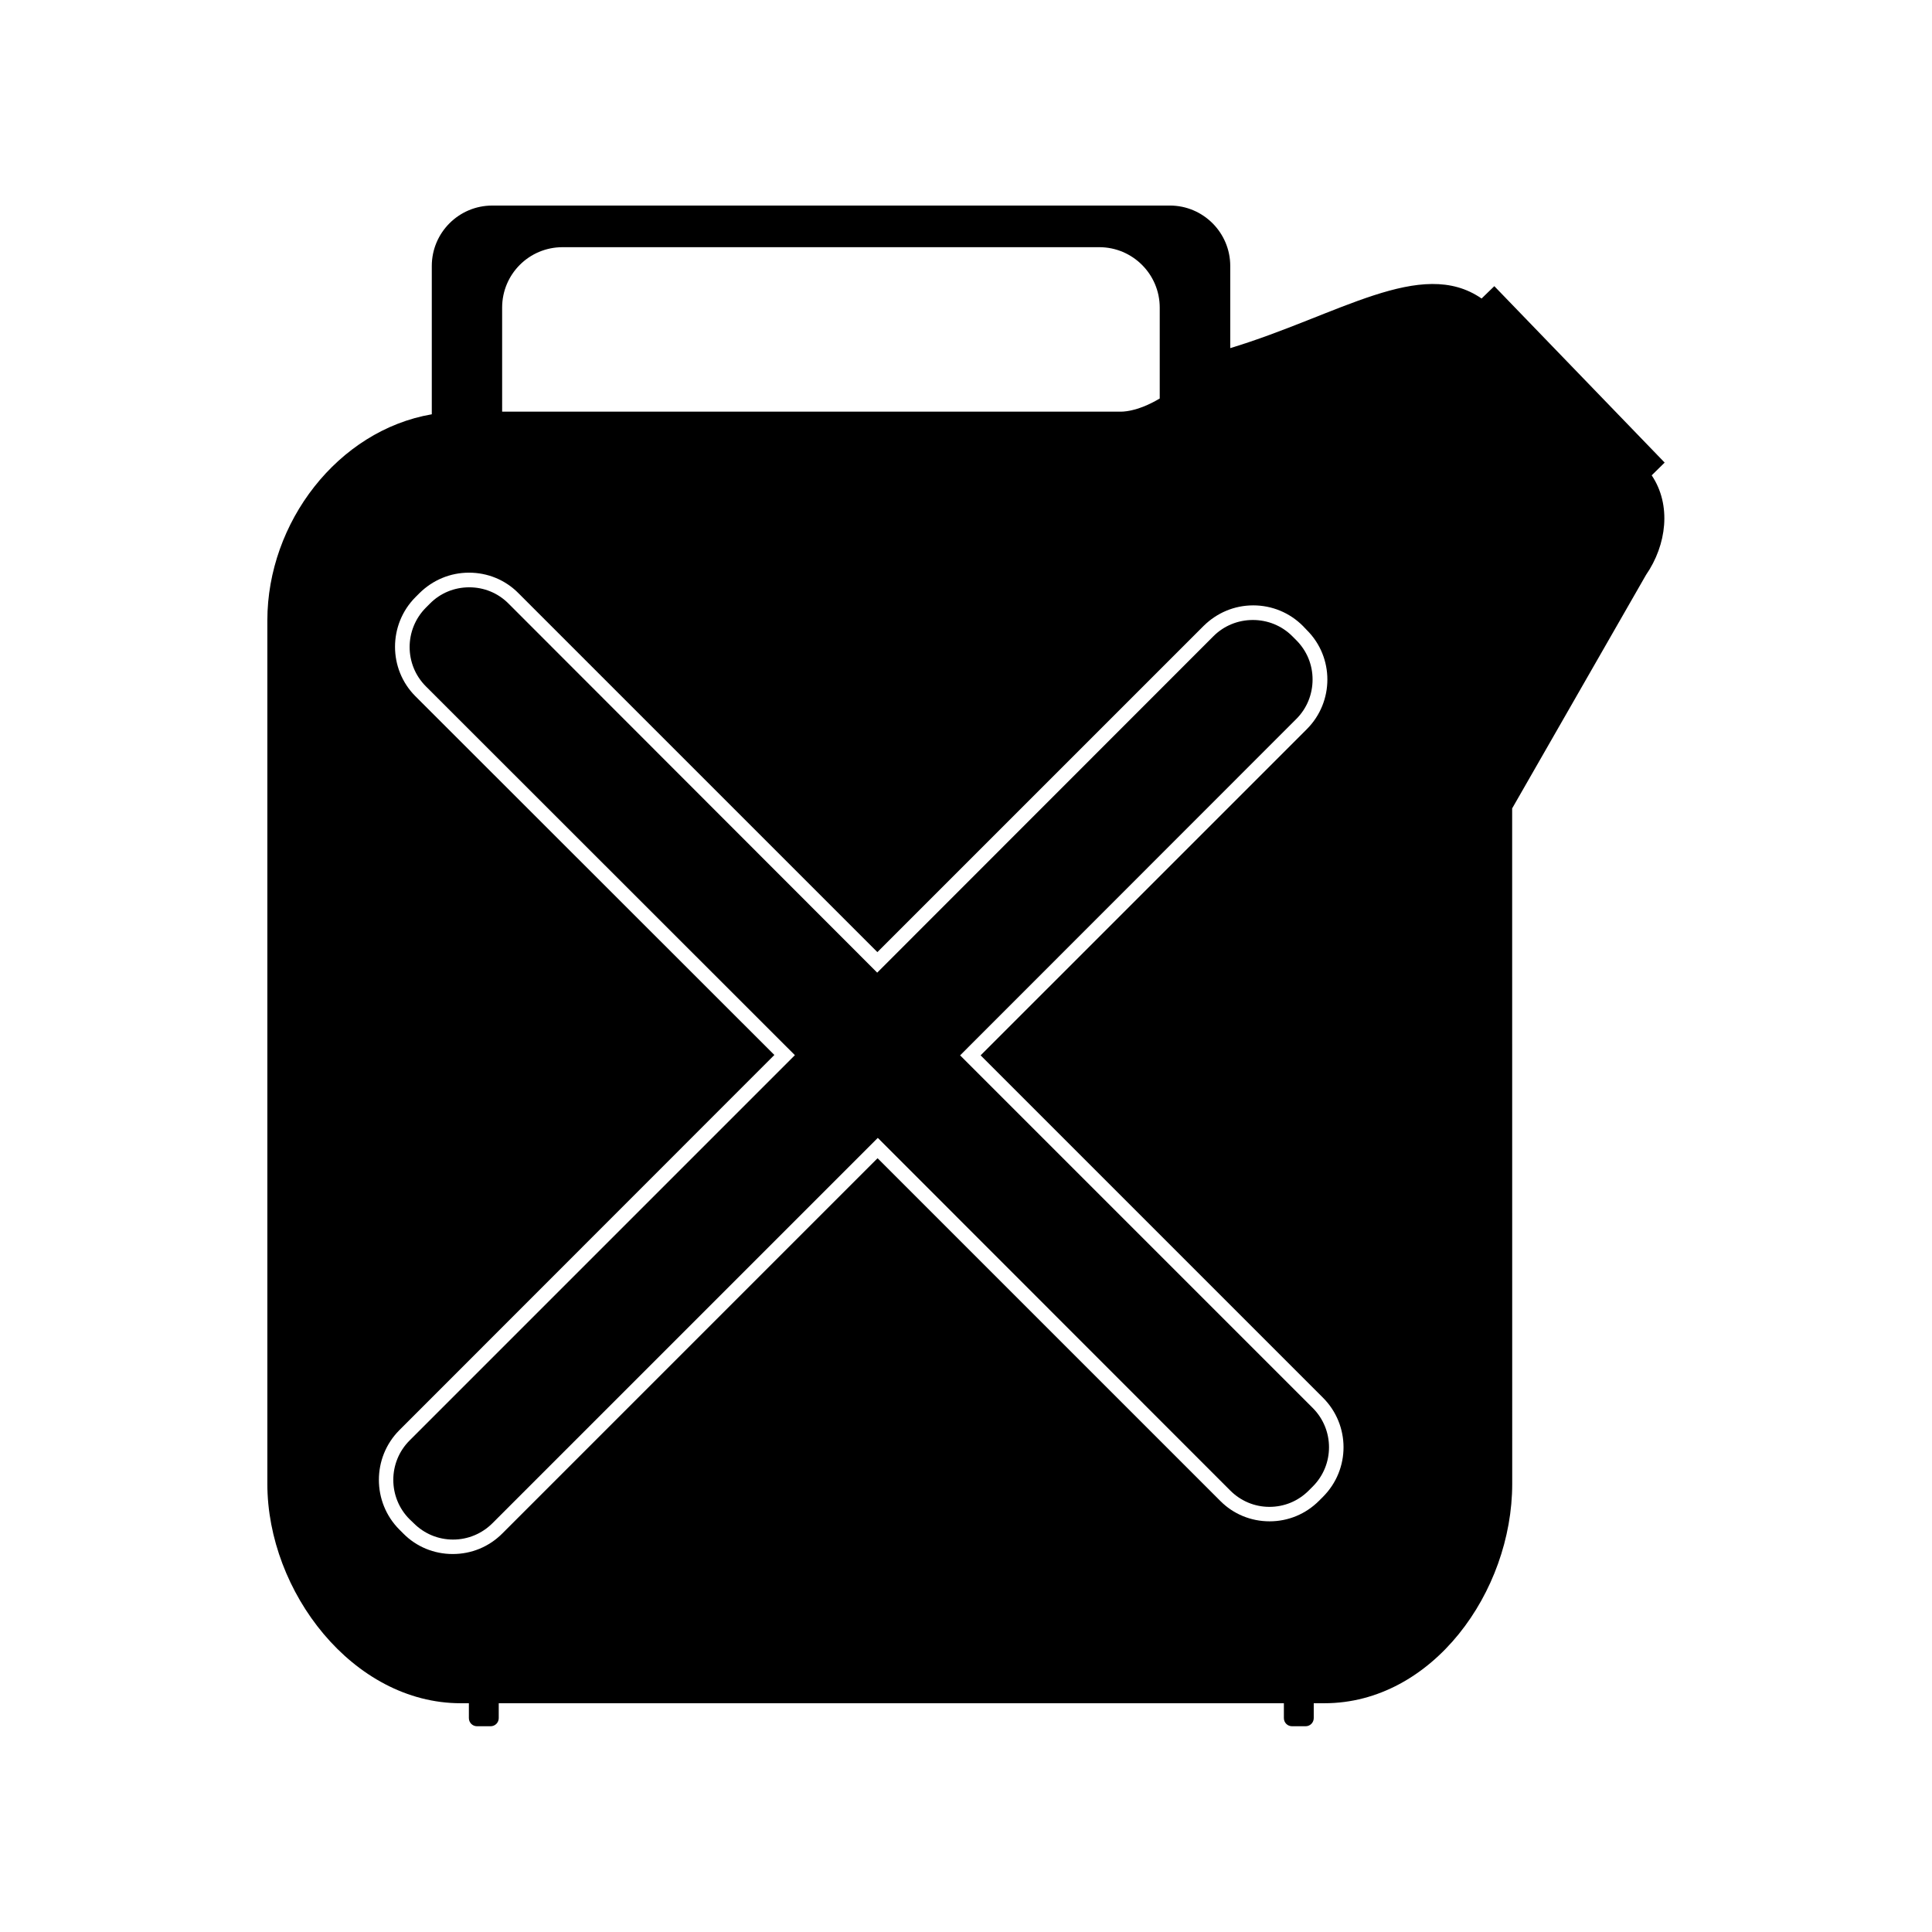
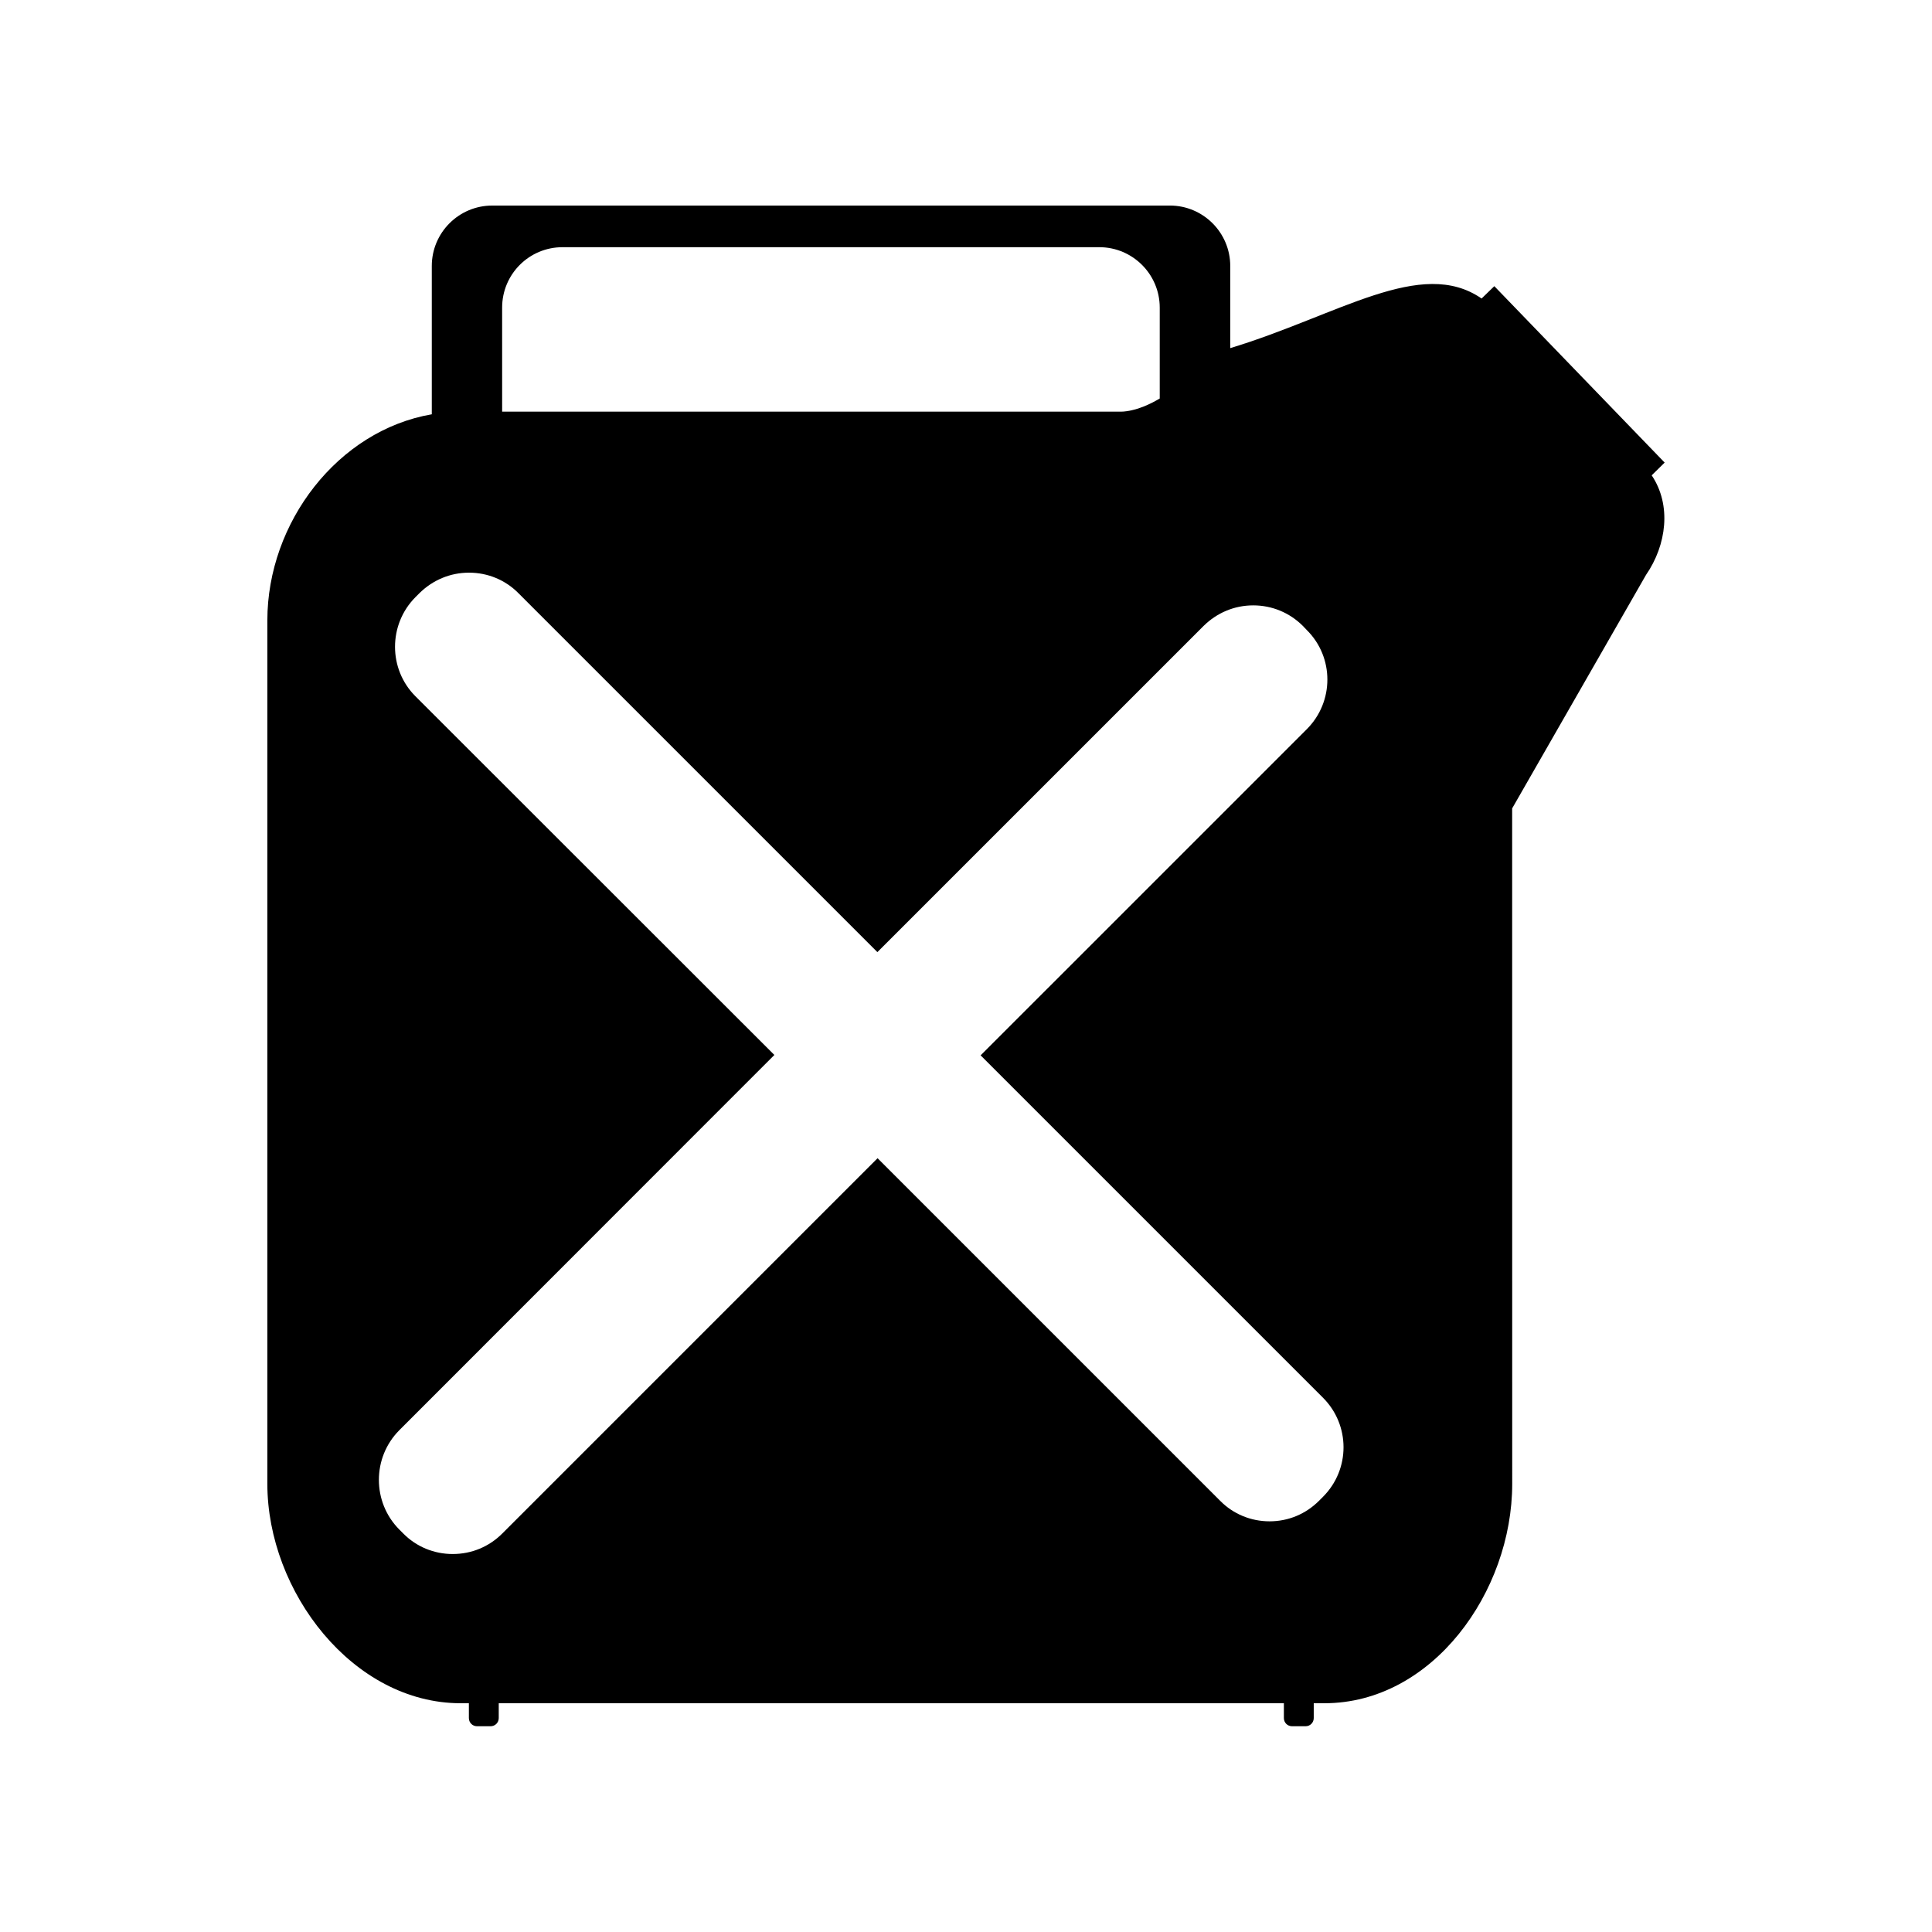
<svg xmlns="http://www.w3.org/2000/svg" fill="#000000" width="800px" height="800px" version="1.1" viewBox="144 144 512 512">
  <g>
    <path d="m585.15 266.59-45.141-46.754-3.375 3.273c-16.02-11.082-37.887 4.434-66.605 13.148v-21.766c0-8.816-7.152-16.02-16.02-16.02l-179.56 0.004c-8.816 0-16.02 7.152-16.02 16.02v39.297c-24.887 4.281-43.578 28.668-43.578 54.613v228.83c0 28.566 22.672 58.141 51.238 58.141h2.168v3.93c0 1.211 0.957 2.168 2.168 2.168h3.578c1.211 0 2.168-0.957 2.168-2.168v-3.93h208.07v3.93c0 1.211 0.957 2.168 2.168 2.168h3.578c1.211 0 2.168-0.957 2.168-2.168v-3.93h2.82c28.617 0 49.777-29.523 49.777-58.141l-0.016-179 35.469-61.867c5.492-7.961 6.801-18.539 1.512-26.398zm-308.08-41.062c0-8.867 7.152-16.02 16.02-16.02h142.23c8.816 0 16.02 7.152 16.02 16.02v24.082c-6.246 3.727-10.328 3.477-10.328 3.477h-163.94zm217.54 315.14-1.059 1.059c-3.527 3.527-8.16 5.441-13.098 5.441s-9.621-1.914-13.098-5.441l-90.789-90.789-99.449 99.453c-3.527 3.527-8.16 5.441-13.148 5.441-4.938 0-9.621-1.914-13.098-5.441l-1.059-1.059c-7.203-7.254-7.203-19.043 0-26.301l99.402-99.453-95.125-95.066c-7.203-7.203-7.203-18.992 0-26.25l1.059-1.059c3.527-3.477 8.16-5.441 13.148-5.441 4.938 0 9.621 1.914 13.098 5.441l95.121 95.121 86.457-86.453c3.527-3.477 8.16-5.441 13.148-5.441 4.938 0 9.621 1.914 13.148 5.441l1.059 1.109c7.254 7.203 7.254 18.992 0 26.25l-86.453 86.449 90.734 90.734c7.254 7.258 7.254 18.996 0 26.254z" />
-     <path d="m398.44 423.68 89.125-89.176c2.769-2.769 4.281-6.5 4.281-10.43 0-3.93-1.512-7.609-4.332-10.43l-1.059-1.059c-2.769-2.769-6.5-4.281-10.43-4.281-3.93 0-7.656 1.512-10.43 4.281l-89.125 89.176-97.738-97.836c-2.769-2.769-6.449-4.281-10.379-4.281-3.93 0-7.656 1.512-10.43 4.332l-1.059 1.059c-5.742 5.793-5.742 15.113 0 20.859l97.793 97.738-102.12 102.12c-5.742 5.742-5.742 15.113 0 20.859l1.109 1.059c2.769 2.769 6.449 4.332 10.43 4.332 3.93 0 7.656-1.562 10.43-4.332l102.12-102.12 93.402 93.453c2.769 2.769 6.449 4.332 10.379 4.332s7.609-1.512 10.43-4.332l1.059-1.059c5.742-5.742 5.742-15.062 0-20.809z" />
  </g>
</svg>